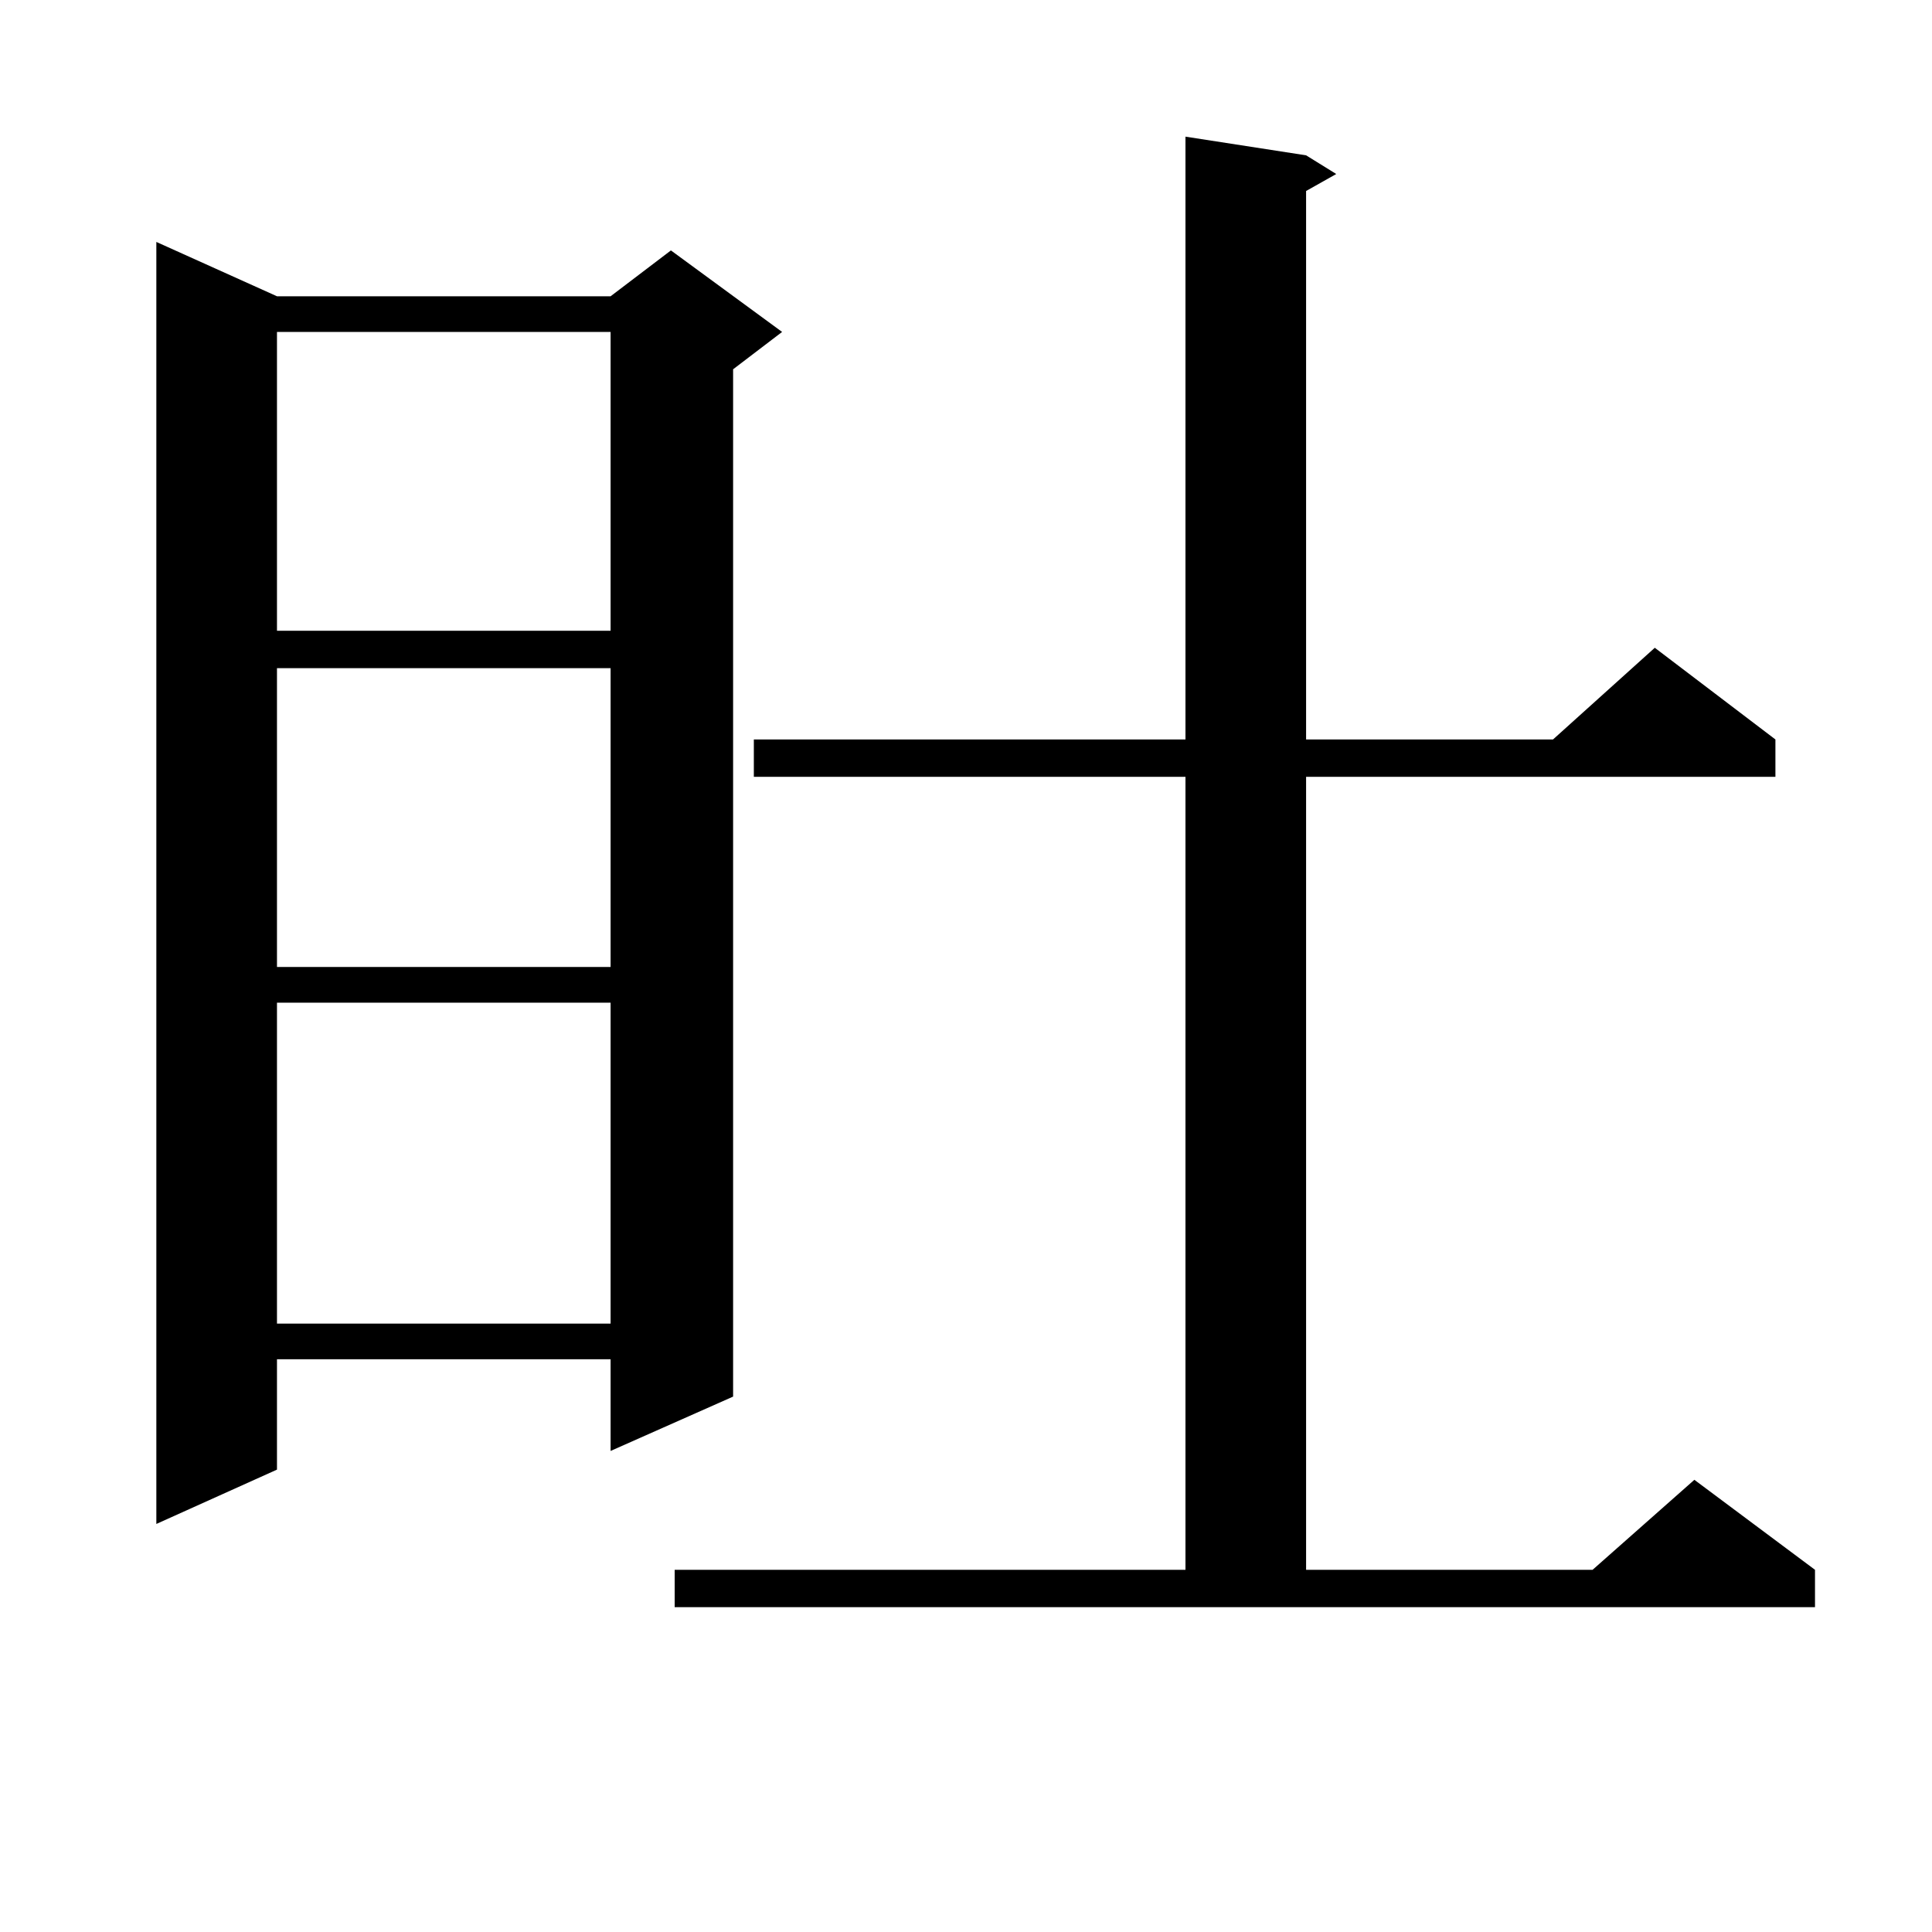
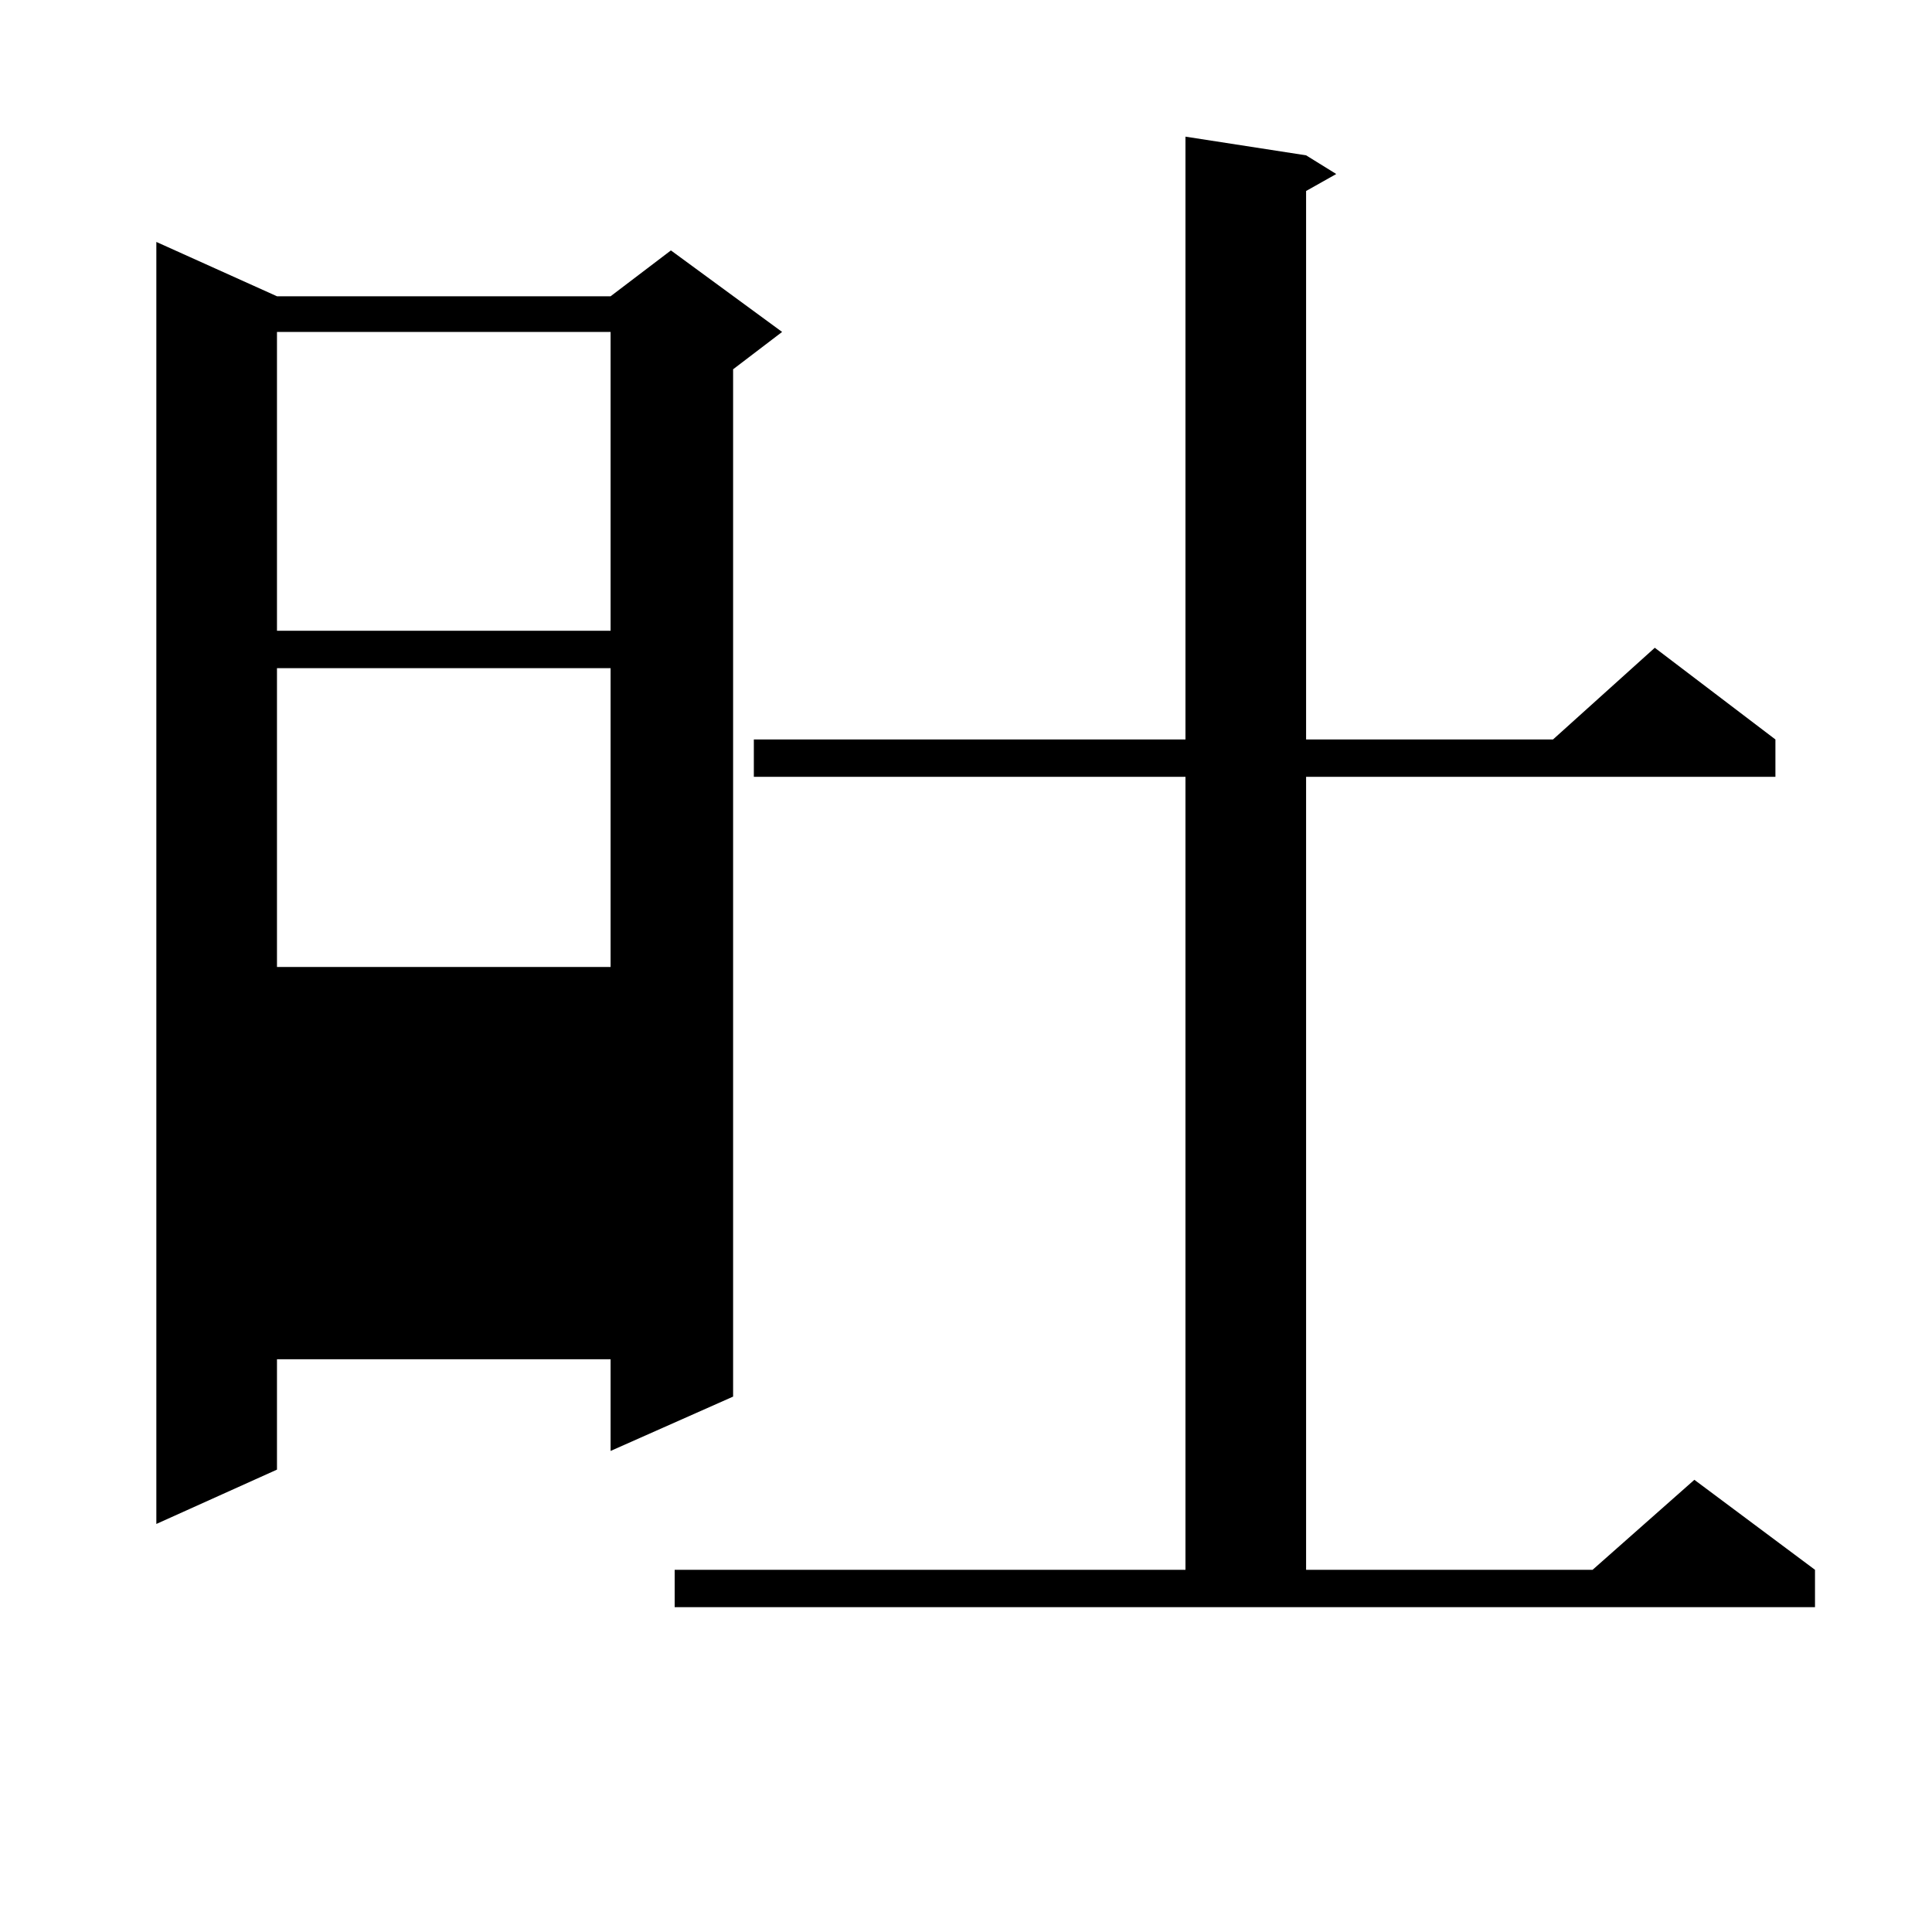
<svg xmlns="http://www.w3.org/2000/svg" version="1.1" id="图层_1" x="0px" y="0px" width="1000px" height="1000px" viewBox="0 0 1000 1000" enable-background="new 0 0 1000 1000" xml:space="preserve">
-   <path d="M143.362,153.348h172.679l31.219-23.73l57.56,42.188l-25.365,19.336v531.738l-63.413,28.125v-47.461H143.362v57.129  l-62.438,28.125V125.223L143.362,153.348z M143.362,171.805v154.688h172.679V171.805H143.362z M143.362,345.828v154.688h172.679  V345.828H143.362z M143.362,518.973v166.113h172.679V518.973H143.362z M349.211,812.527h264.384V402.078H390.186v-19.336h223.409  V70.73l62.438,9.668l15.609,9.668l-15.609,8.789v283.887h127.802l52.682-47.461l62.438,47.461v19.336H676.032v410.449h148.289  l52.682-46.582l62.438,46.582v19.336H349.211V812.527z" />
+   <path d="M143.362,153.348h172.679l31.219-23.73l57.56,42.188l-25.365,19.336v531.738l-63.413,28.125v-47.461H143.362v57.129  l-62.438,28.125V125.223L143.362,153.348z M143.362,171.805v154.688h172.679V171.805H143.362z M143.362,345.828v154.688h172.679  V345.828H143.362z M143.362,518.973v166.113V518.973H143.362z M349.211,812.527h264.384V402.078H390.186v-19.336h223.409  V70.73l62.438,9.668l15.609,9.668l-15.609,8.789v283.887h127.802l52.682-47.461l62.438,47.461v19.336H676.032v410.449h148.289  l52.682-46.582l62.438,46.582v19.336H349.211V812.527z" />
</svg>